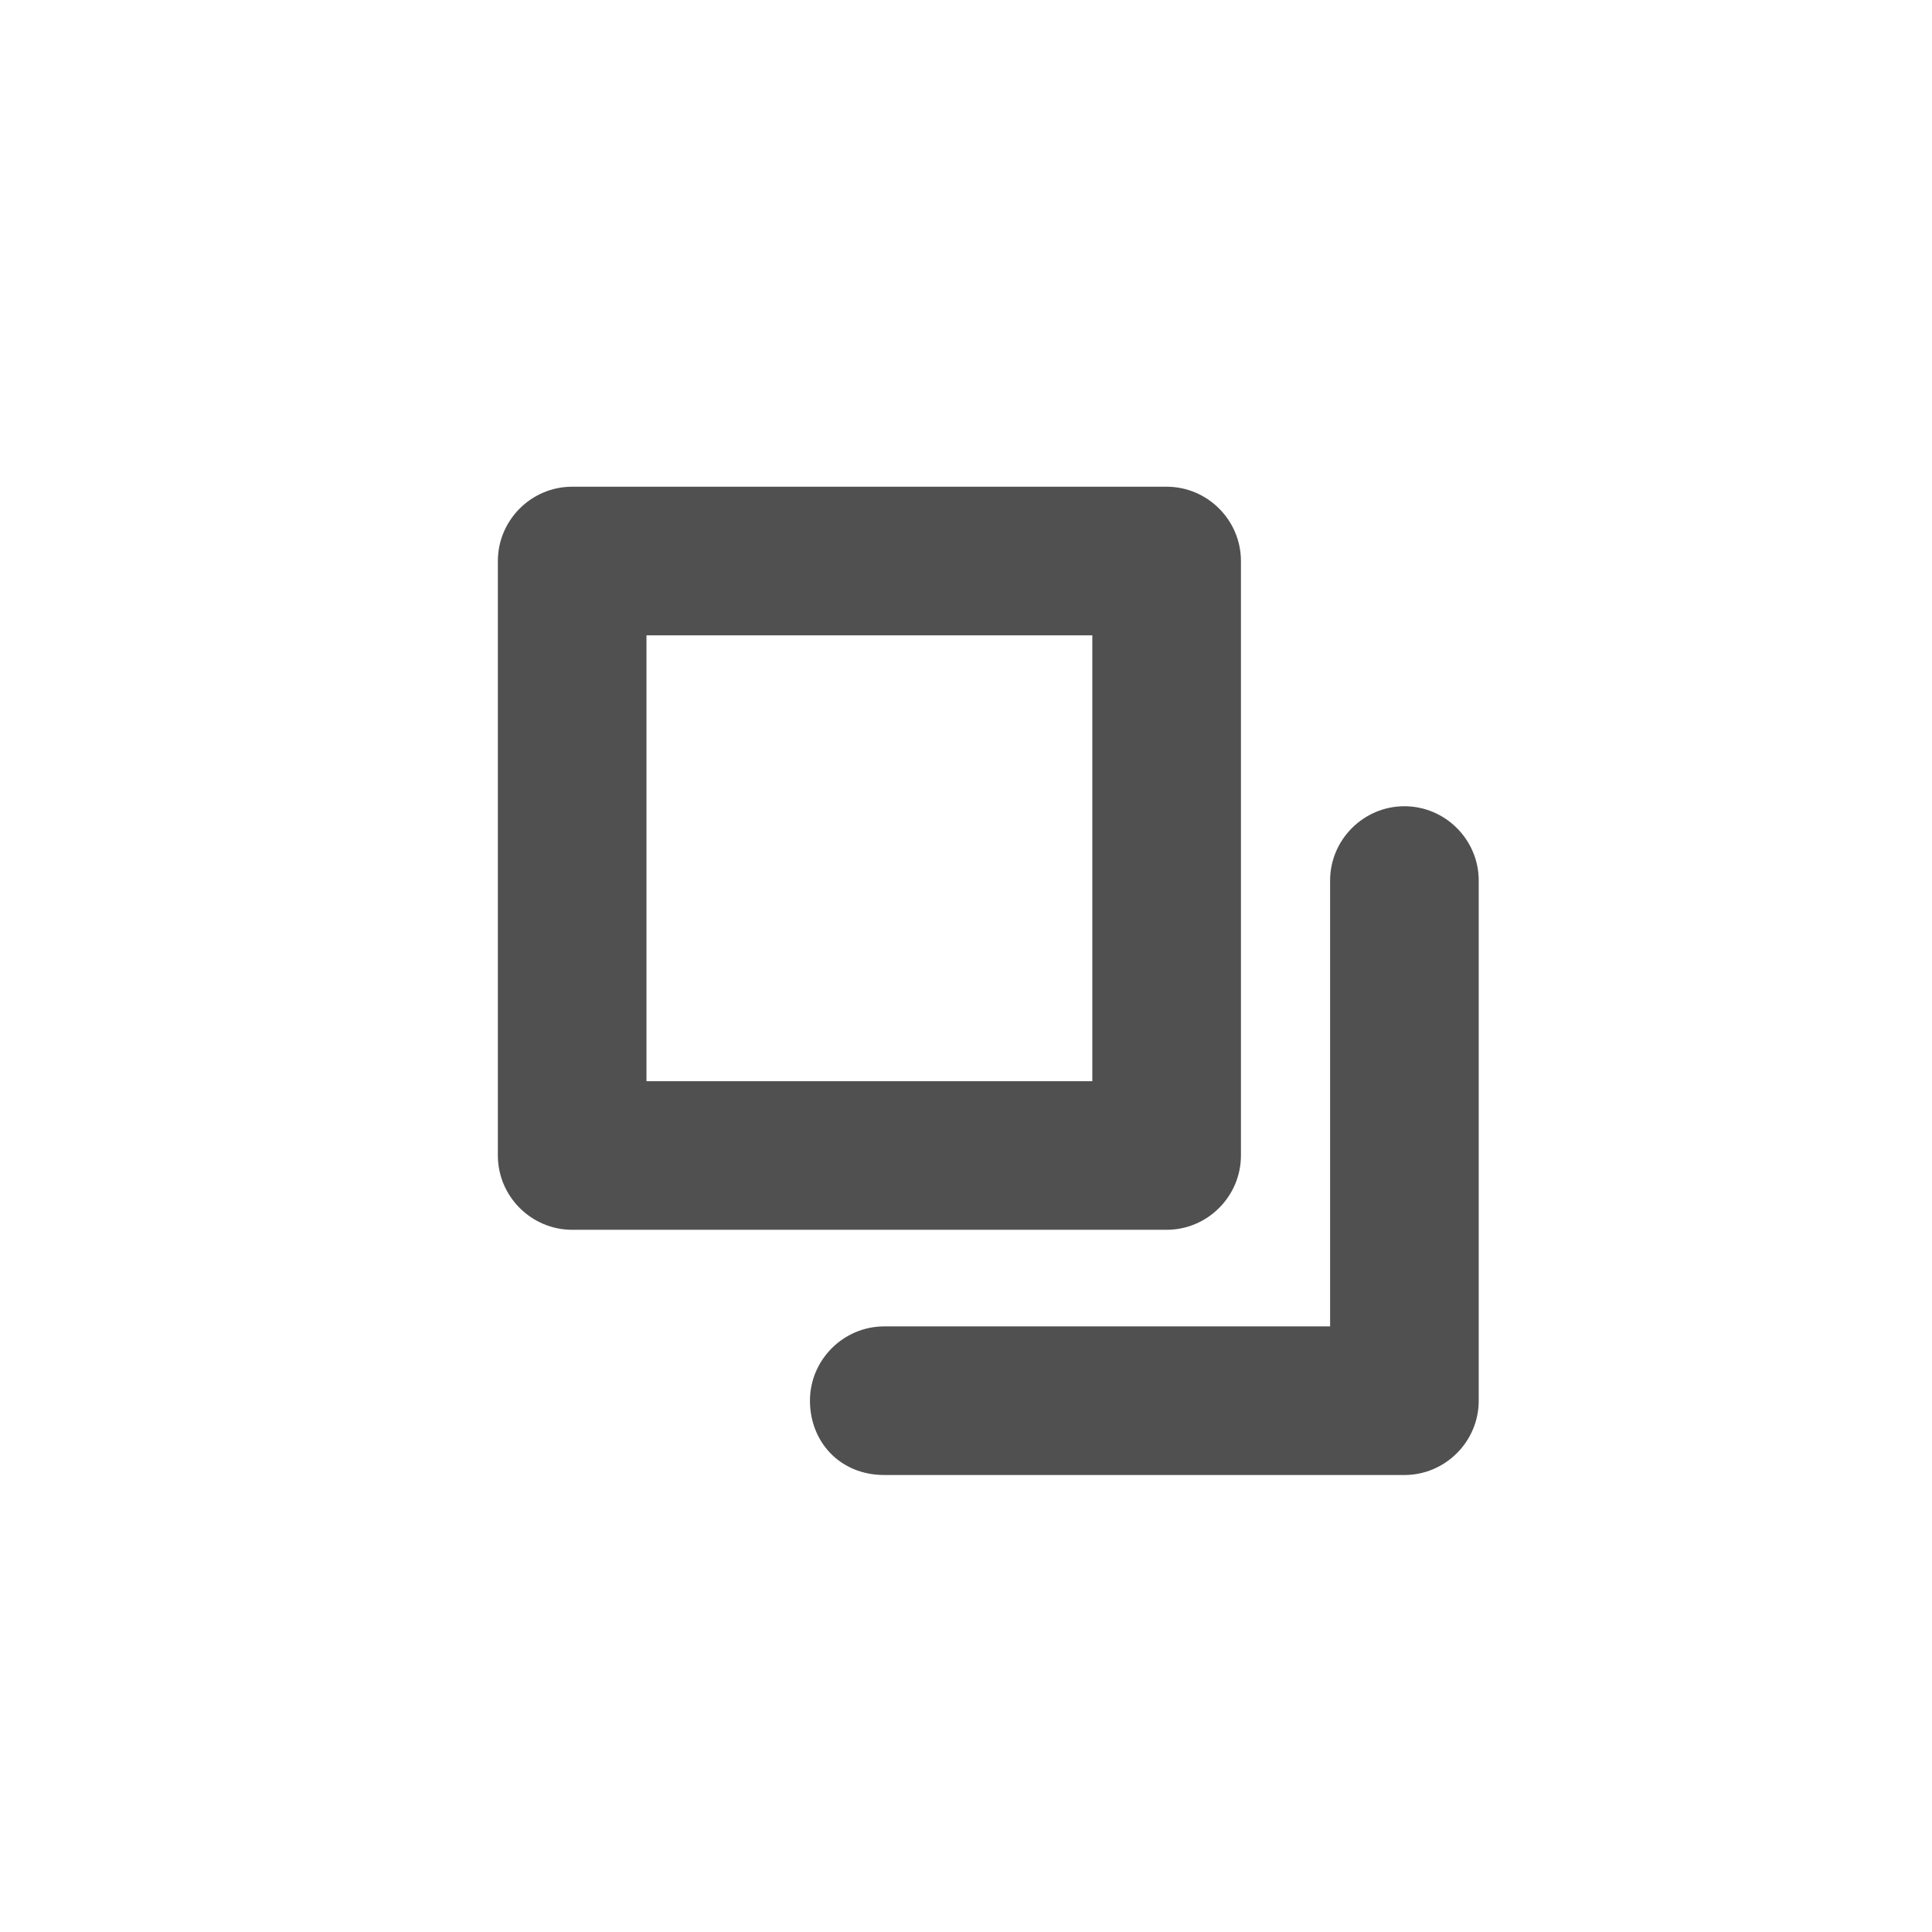
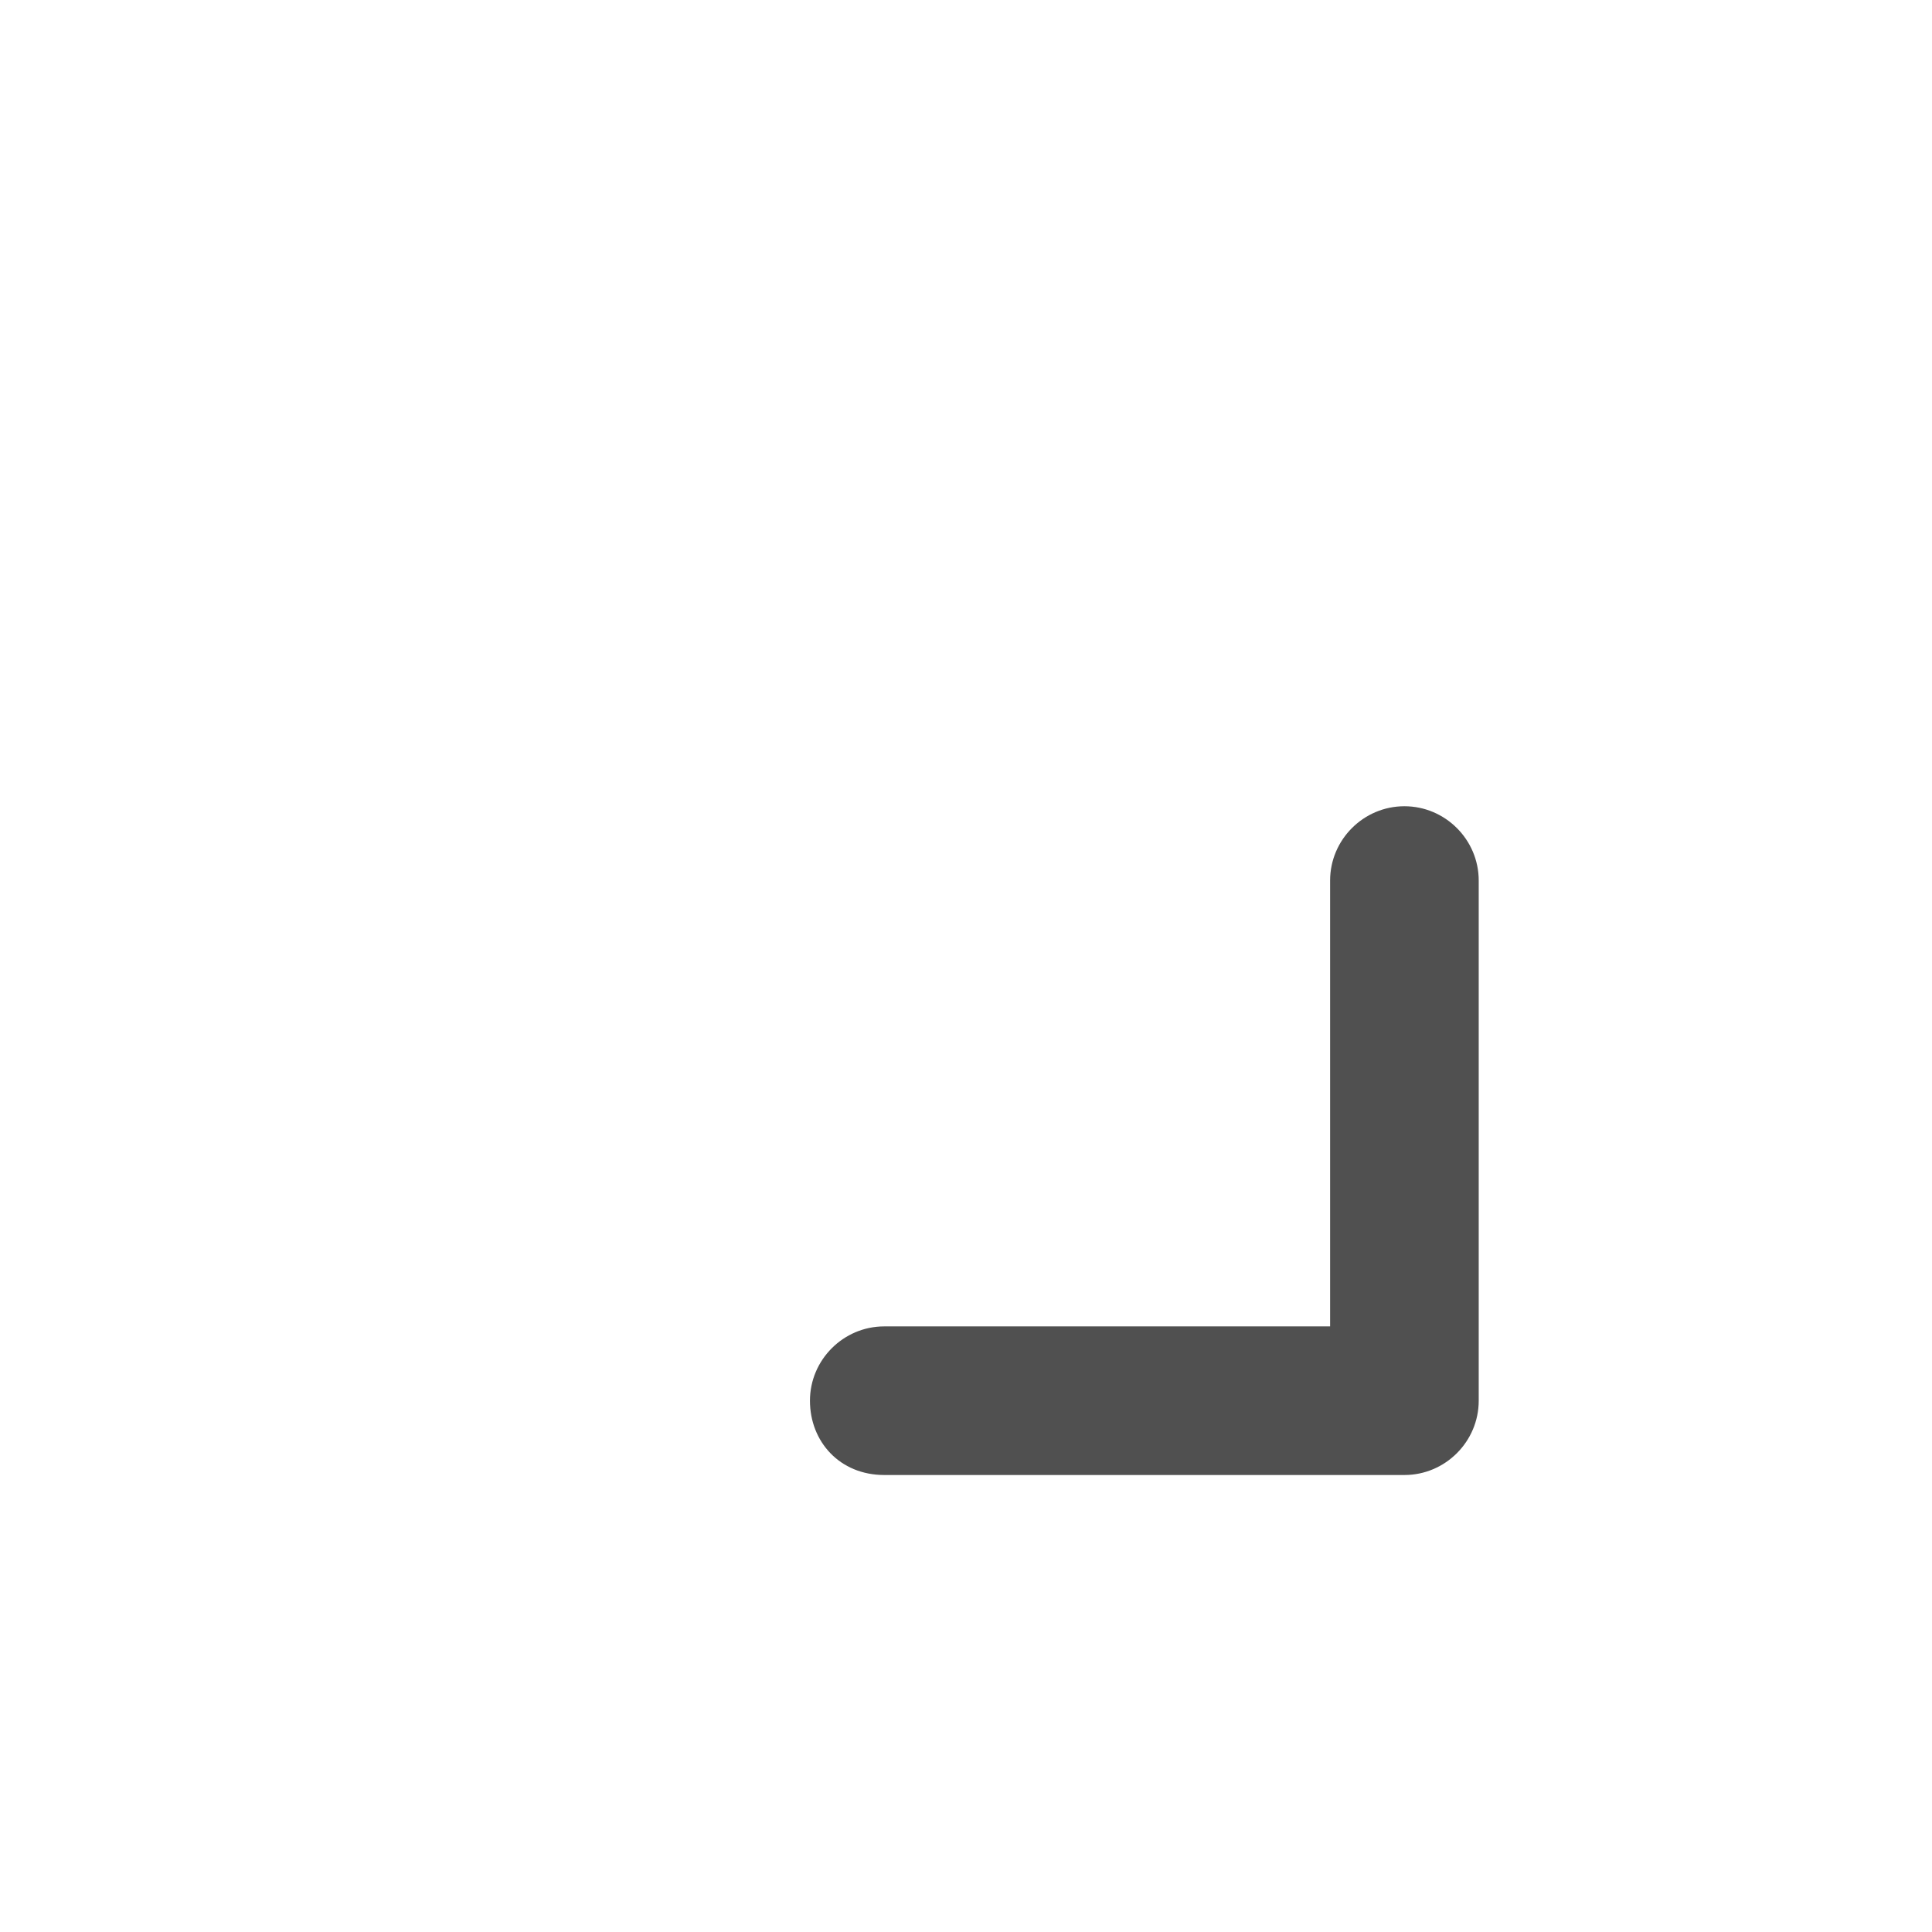
<svg xmlns="http://www.w3.org/2000/svg" version="1.1" id="レイヤー_1" x="0px" y="0px" viewBox="0 0 52 52" style="enable-background:new 0 0 52 52;" xml:space="preserve">
  <style type="text/css">
	.st0{fill:#505050;}
</style>
  <g transform="translate(2 2)">
    <path class="st0" d="M19.8,35.7c0-1.1,0.9-2,2-2h12v-12c0-1.1,0.9-2,2-2c1.1,0,2,0.9,2,2v14c0,1.1-0.9,2-2,2h-14   C20.6,37.7,19.8,36.8,19.8,35.7z" />
-     <path class="st0" d="M13.4,11.1h16c1.1,0,2,0.9,2,2v16c0,1.1-0.9,2-2,2h-16c-1.1,0-2-0.9-2-2v-16C11.4,12,12.3,11.1,13.4,11.1z    M27.4,15.1h-12v12h12V15.1z" />
  </g>
</svg>